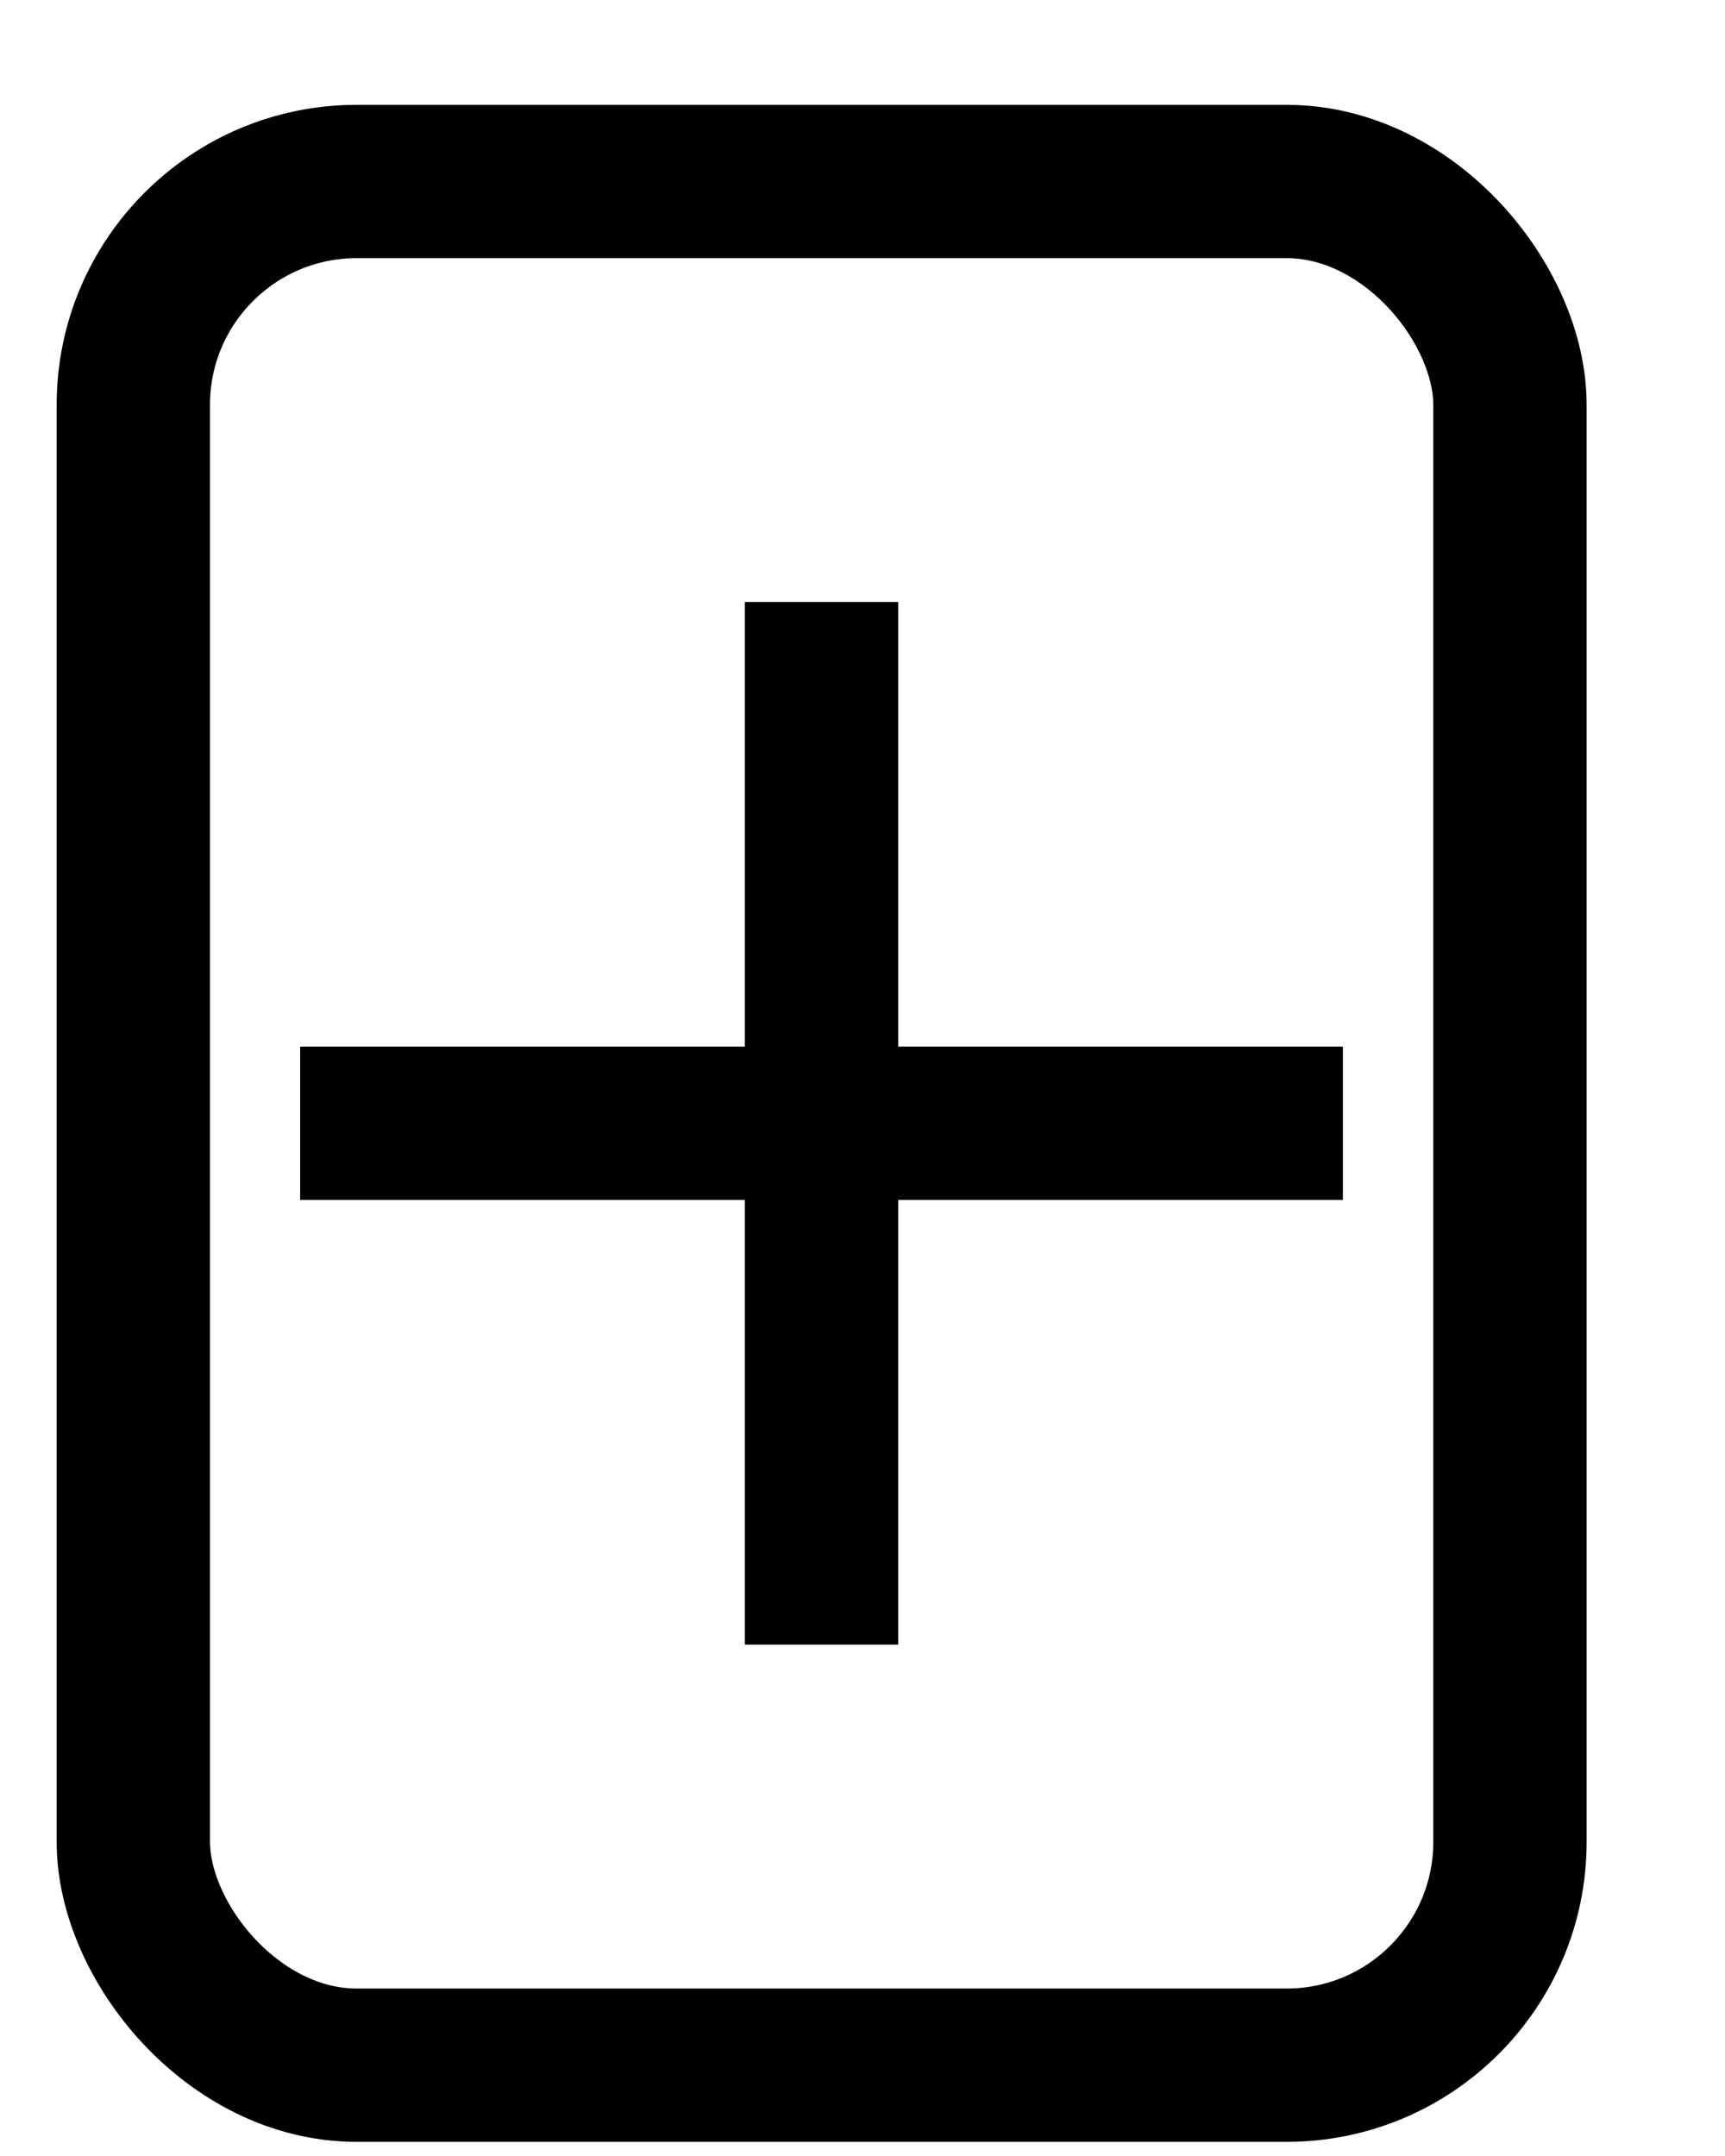
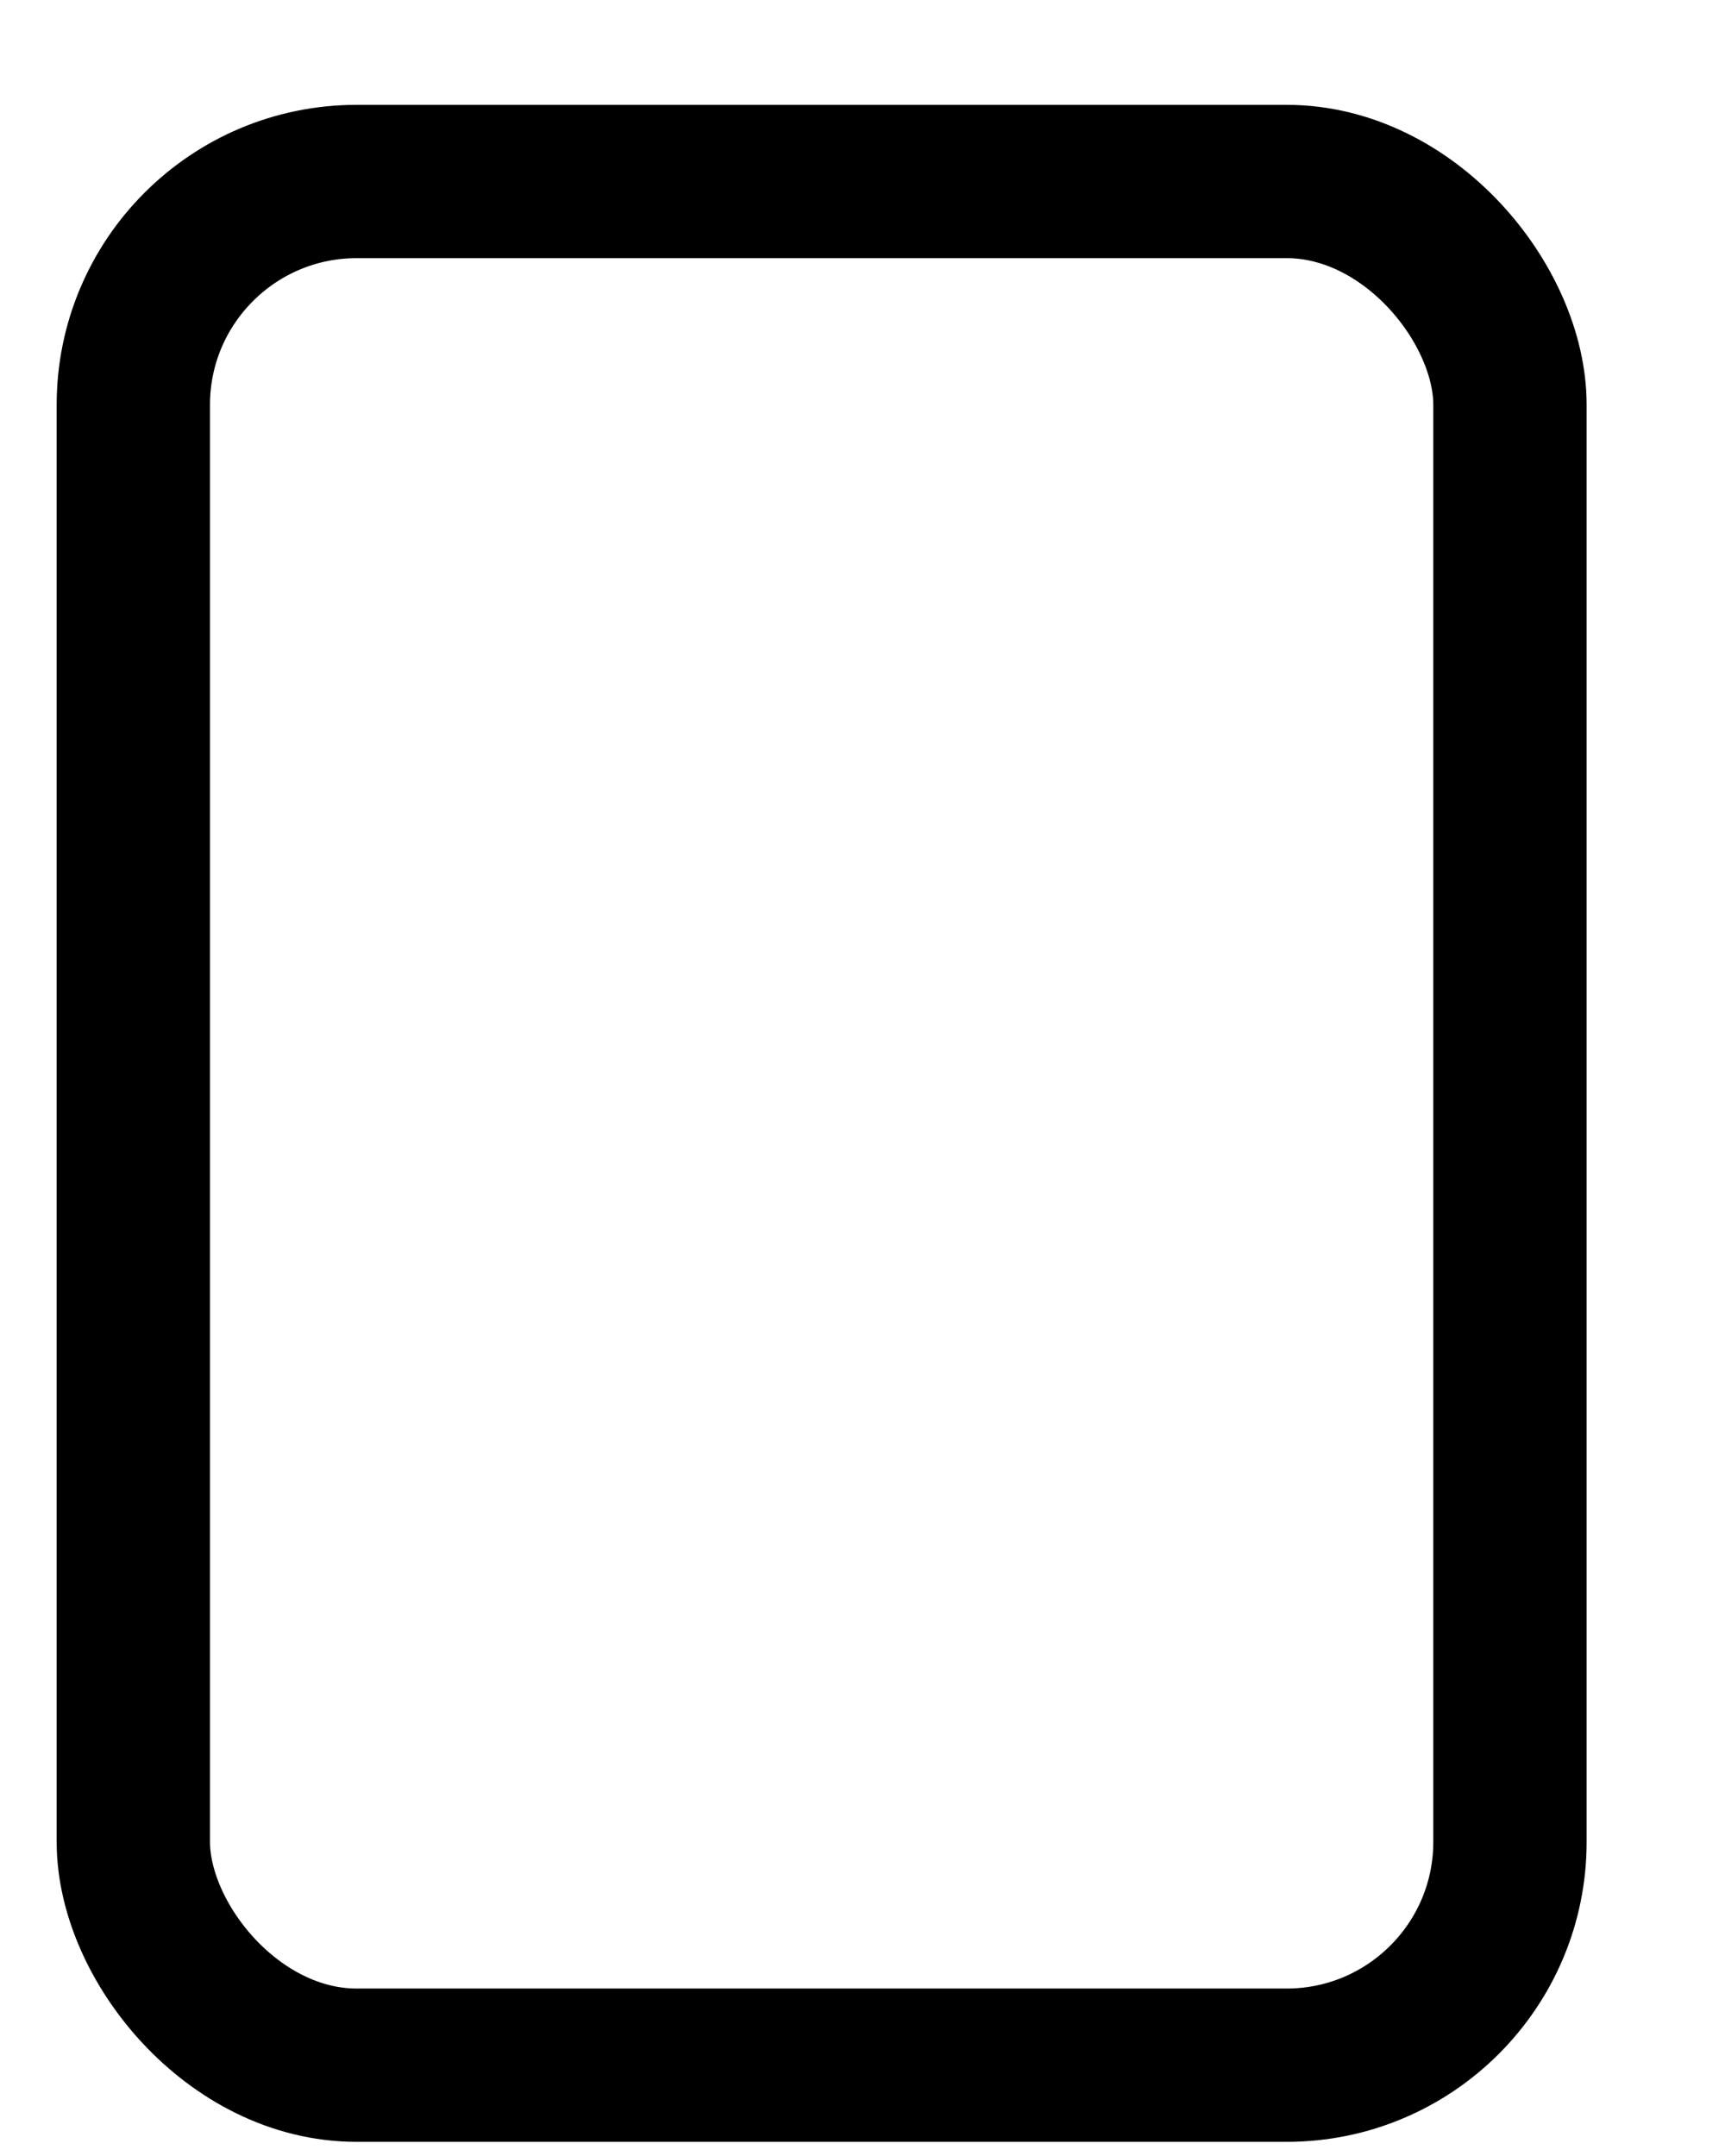
<svg xmlns="http://www.w3.org/2000/svg" xmlns:ns1="http://sodipodi.sourceforge.net/DTD/sodipodi-0.dtd" xmlns:ns2="http://www.inkscape.org/namespaces/inkscape" id="svg4847" ns1:docname="add-icon.svg" viewBox="-20 0 600 750" version="1.1" ns2:version="1.2.2 (b0a8486541, 2022-12-01)" width="600" height="750">
  <defs id="defs8590" />
  <ns1:namedview id="base" bordercolor="#666666" ns2:pageshadow="2" ns2:window-y="0" fit-margin-left="0" pagecolor="#ffffff" ns2:window-height="1011" ns2:window-maximized="1" ns2:zoom="0.38062421" ns2:window-x="0" showgrid="false" borderopacity="1.0" ns2:current-layer="layer1" ns2:cx="471.59375" ns2:cy="725.12466" fit-margin-top="0" fit-margin-right="0" fit-margin-bottom="0" ns2:window-width="1920" ns2:pageopacity="0.0" ns2:document-units="px" ns2:showpageshadow="0" ns2:pagecheckerboard="true" ns2:deskcolor="#d1d1d1" showborder="true" />
  <g id="layer1" ns2:label="Layer 1" ns2:groupmode="layer" transform="translate(-105.03,-121.31)">
-     <path style="fill:#18361f;fill-opacity:1;fill-rule:evenodd;stroke:#000000;stroke-width:53.333;stroke-linecap:butt;stroke-linejoin:round;stroke-dasharray:none;stroke-opacity:1" d="M 189.427,512.066 H 552.121" id="path19840" ns1:nodetypes="cc" />
-     <path style="fill:#18361f;fill-opacity:1;fill-rule:evenodd;stroke:#000000;stroke-width:53.333;stroke-linecap:butt;stroke-linejoin:round;stroke-dasharray:none;stroke-opacity:1" d="M 370.774,330.719 V 693.413" id="path19840-3" ns1:nodetypes="cc" />
    <rect style="fill:none;fill-opacity:1;fill-rule:evenodd;stroke:#000000;stroke-width:53.333;stroke-linecap:butt;stroke-linejoin:round;stroke-dasharray:none;stroke-opacity:1" id="rect20191" width="478.83" height="655.275" x="131.404" y="184.448" ry="77.692" />
  </g>
</svg>